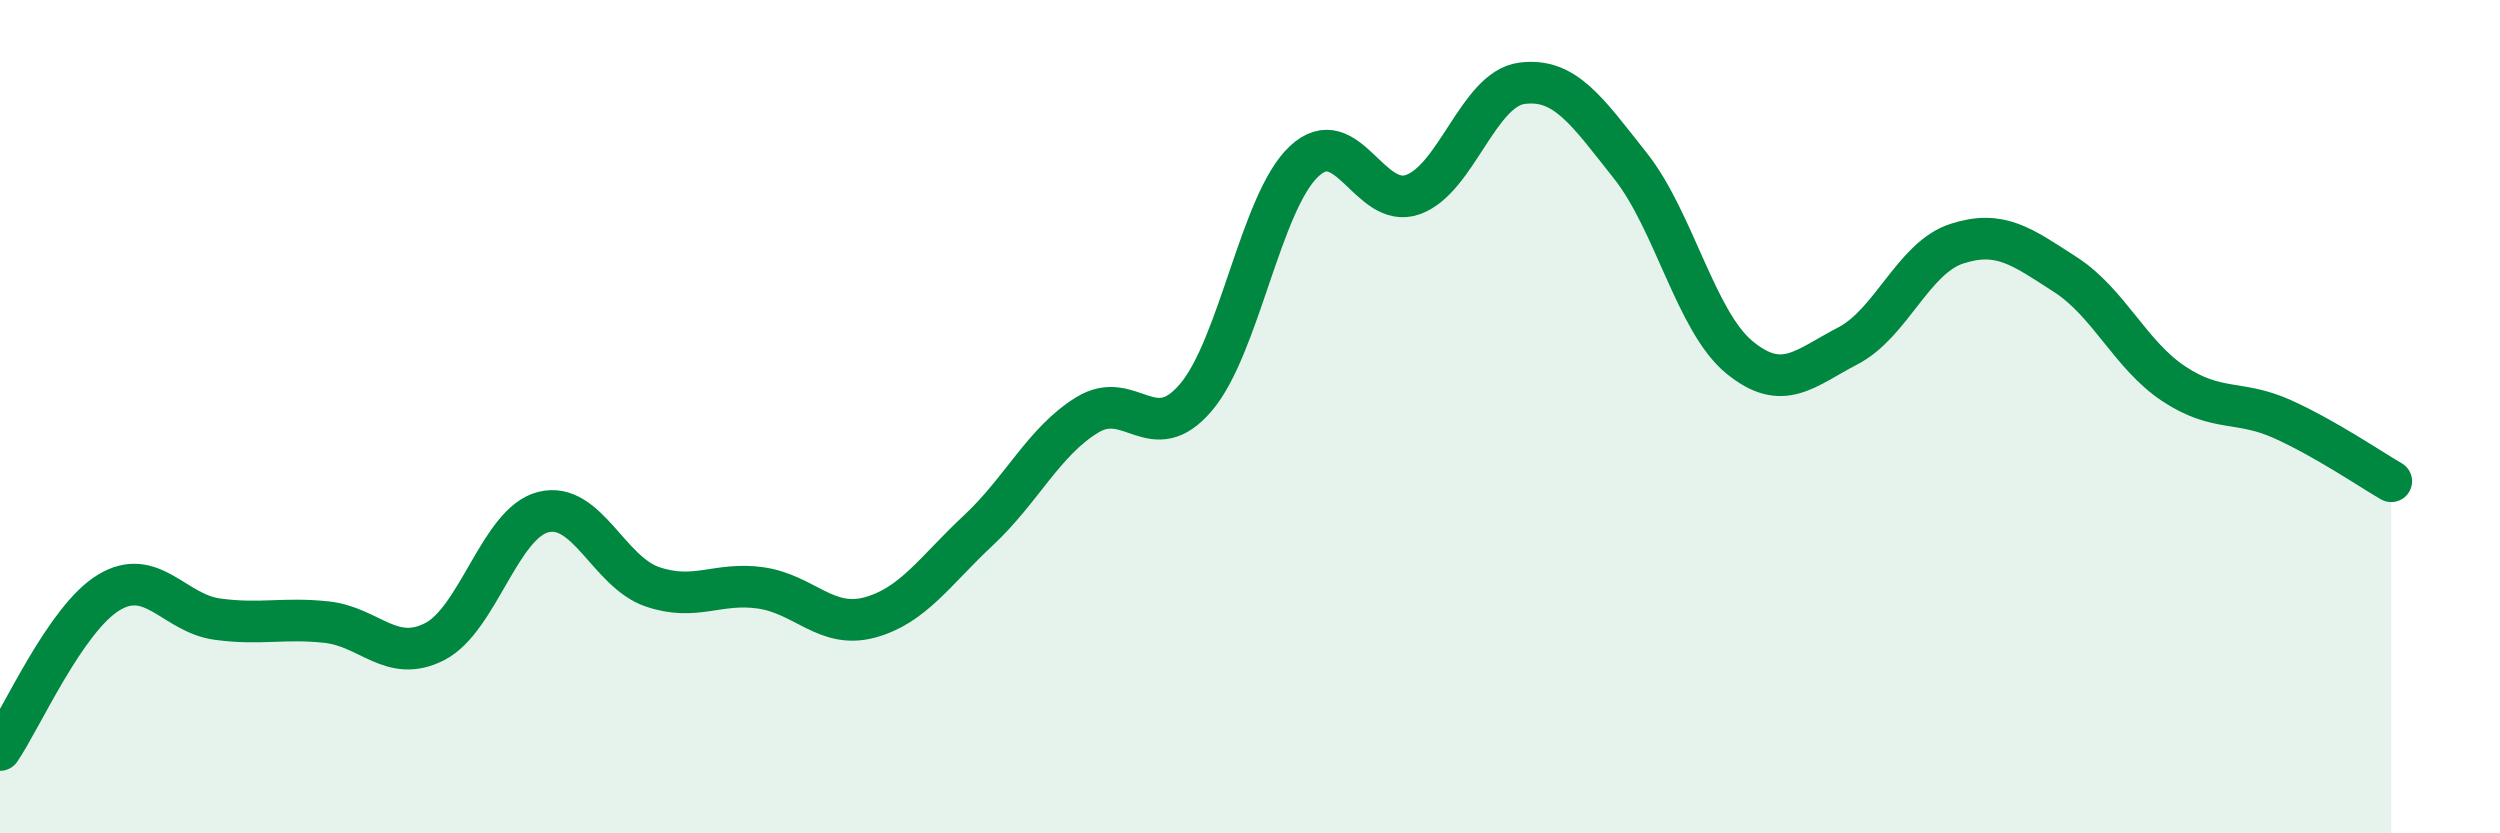
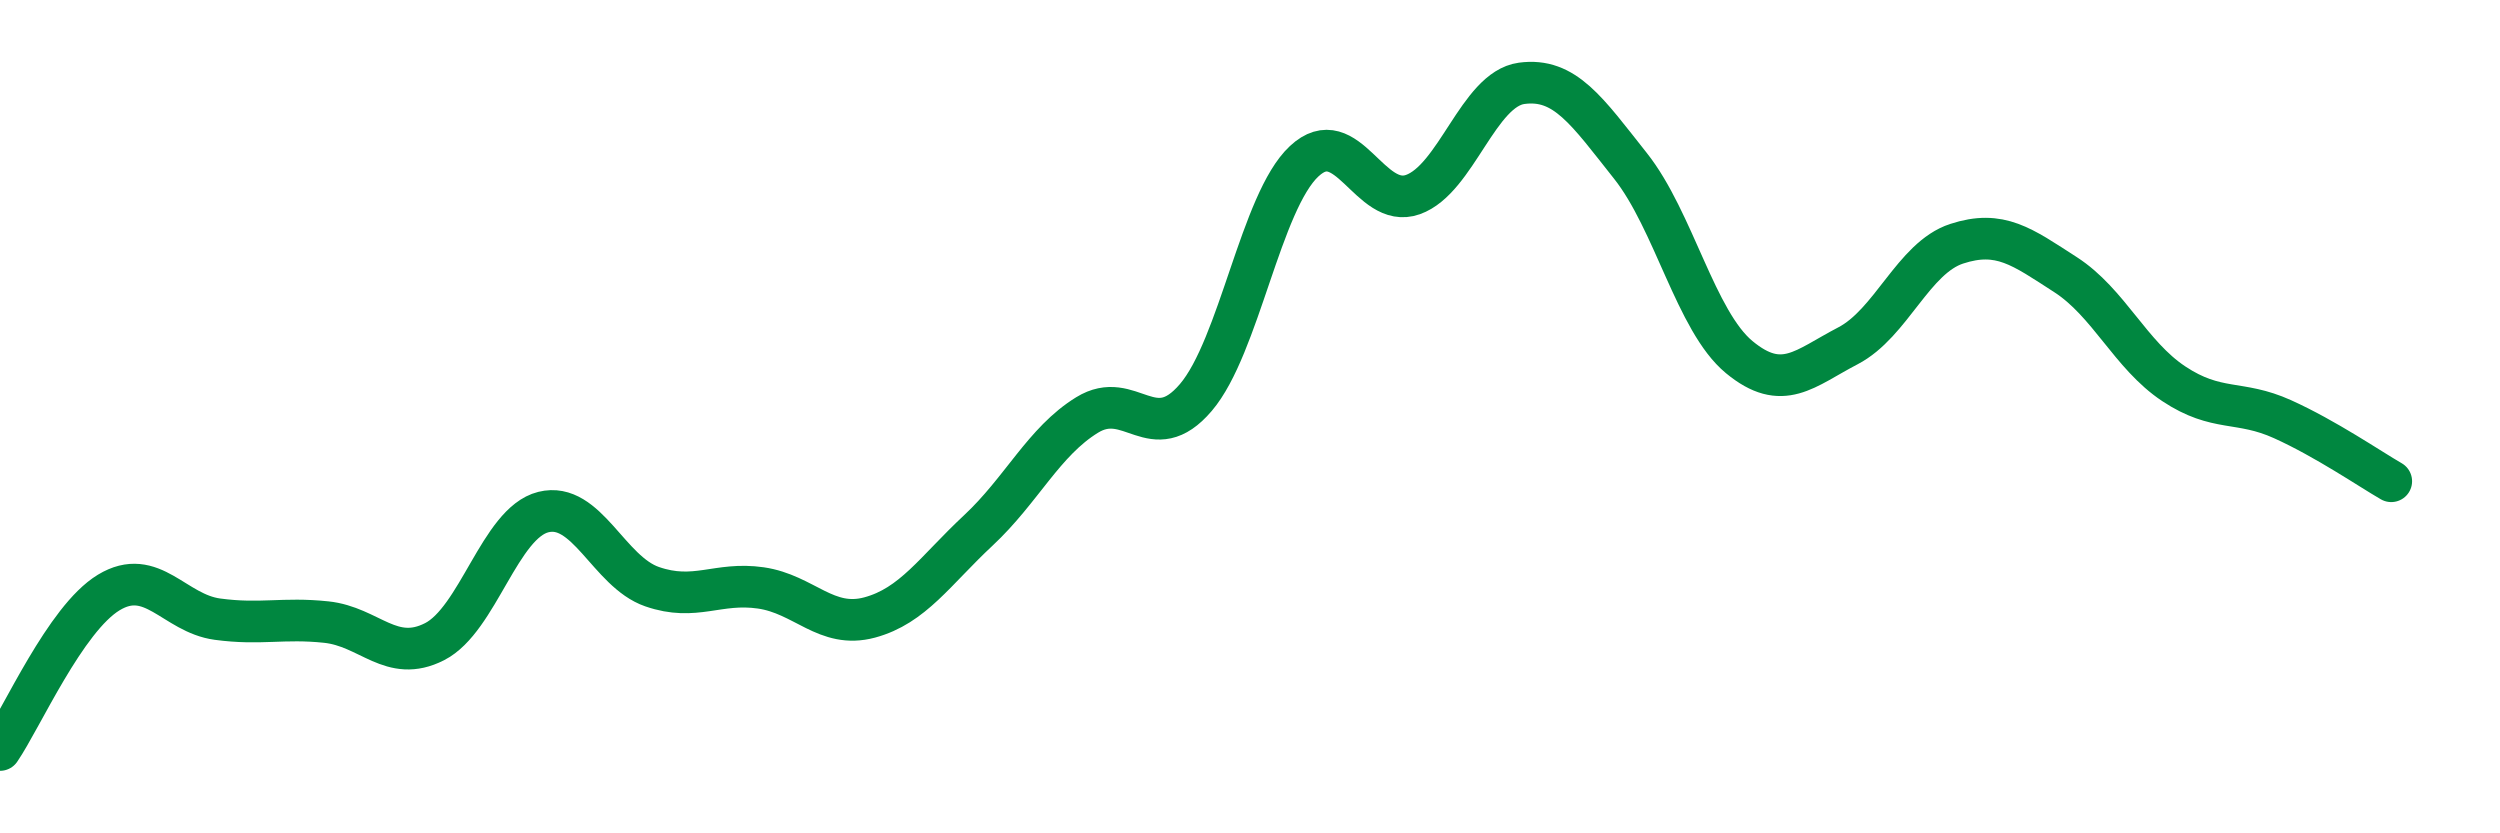
<svg xmlns="http://www.w3.org/2000/svg" width="60" height="20" viewBox="0 0 60 20">
-   <path d="M 0,18 C 0.52,17.24 1.57,14.85 2.61,14.22 C 3.65,13.59 4.18,14.72 5.22,14.86 C 6.26,15 6.79,14.82 7.83,14.93 C 8.87,15.04 9.39,15.93 10.43,15.4 C 11.47,14.87 12,12.55 13.04,12.29 C 14.08,12.03 14.61,13.72 15.65,14.08 C 16.69,14.44 17.22,13.96 18.26,14.11 C 19.3,14.26 19.83,15.1 20.87,14.82 C 21.91,14.54 22.44,13.7 23.48,12.73 C 24.52,11.76 25.05,10.6 26.09,9.96 C 27.13,9.32 27.66,10.76 28.7,9.54 C 29.74,8.32 30.26,4.84 31.3,3.87 C 32.34,2.9 32.87,5.04 33.91,4.67 C 34.95,4.3 35.48,2.14 36.52,2 C 37.56,1.86 38.09,2.67 39.13,3.98 C 40.17,5.29 40.7,7.71 41.74,8.57 C 42.78,9.43 43.31,8.84 44.35,8.3 C 45.39,7.76 45.92,6.19 46.96,5.85 C 48,5.51 48.53,5.92 49.57,6.59 C 50.61,7.26 51.13,8.52 52.17,9.21 C 53.21,9.9 53.74,9.59 54.78,10.06 C 55.82,10.53 56.87,11.25 57.39,11.55L57.39 20L0 20Z" fill="#008740" opacity="0.1" stroke-linecap="round" stroke-linejoin="round" />
  <path d="M 0,18 C 0.52,17.24 1.57,14.85 2.61,14.22 C 3.65,13.59 4.18,14.72 5.22,14.86 C 6.26,15 6.79,14.82 7.83,14.93 C 8.87,15.04 9.39,15.93 10.43,15.4 C 11.47,14.87 12,12.55 13.04,12.29 C 14.08,12.03 14.61,13.72 15.65,14.08 C 16.69,14.44 17.22,13.96 18.26,14.11 C 19.3,14.26 19.83,15.1 20.87,14.82 C 21.91,14.54 22.44,13.7 23.48,12.73 C 24.52,11.76 25.05,10.6 26.09,9.96 C 27.13,9.32 27.66,10.76 28.7,9.54 C 29.74,8.32 30.26,4.84 31.3,3.87 C 32.34,2.9 32.87,5.04 33.91,4.67 C 34.95,4.3 35.48,2.14 36.52,2 C 37.56,1.86 38.09,2.67 39.13,3.98 C 40.17,5.29 40.7,7.71 41.74,8.57 C 42.78,9.43 43.31,8.84 44.35,8.3 C 45.39,7.76 45.92,6.19 46.96,5.85 C 48,5.51 48.53,5.92 49.57,6.59 C 50.61,7.26 51.13,8.52 52.17,9.21 C 53.21,9.9 53.74,9.59 54.78,10.06 C 55.82,10.53 56.87,11.25 57.39,11.55" stroke="#008740" stroke-width="1" fill="none" stroke-linecap="round" stroke-linejoin="round" />
</svg>